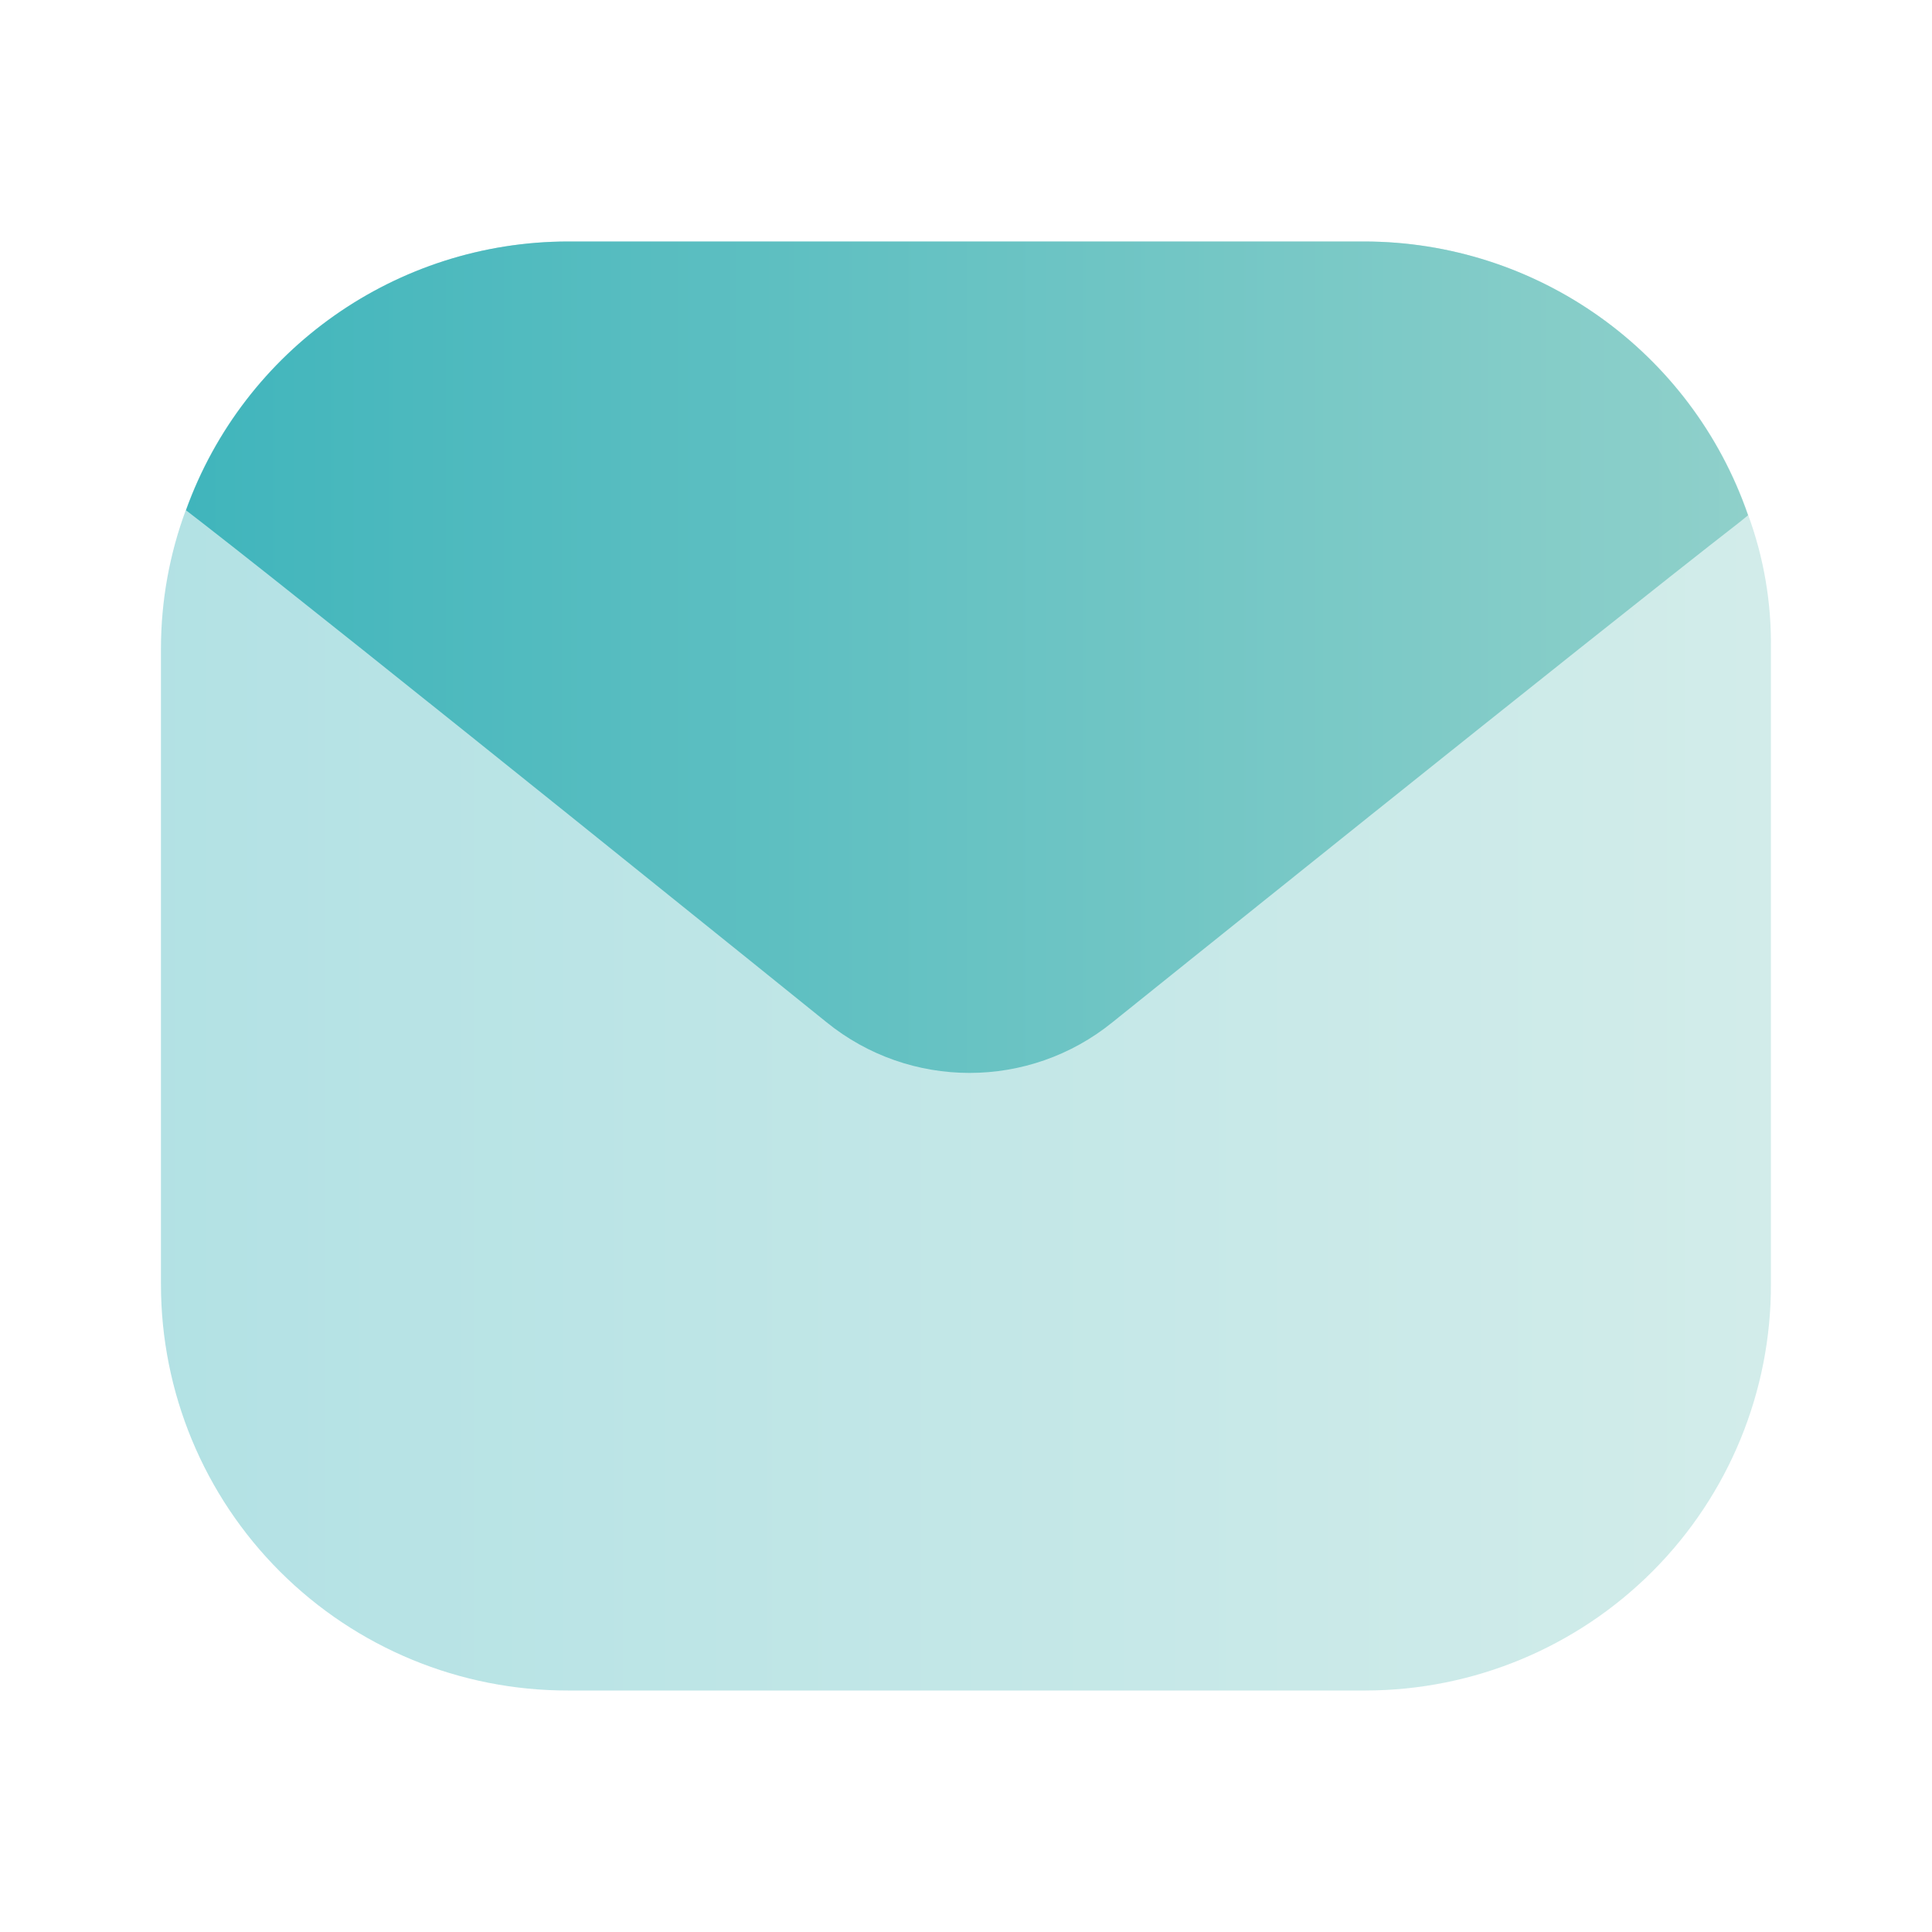
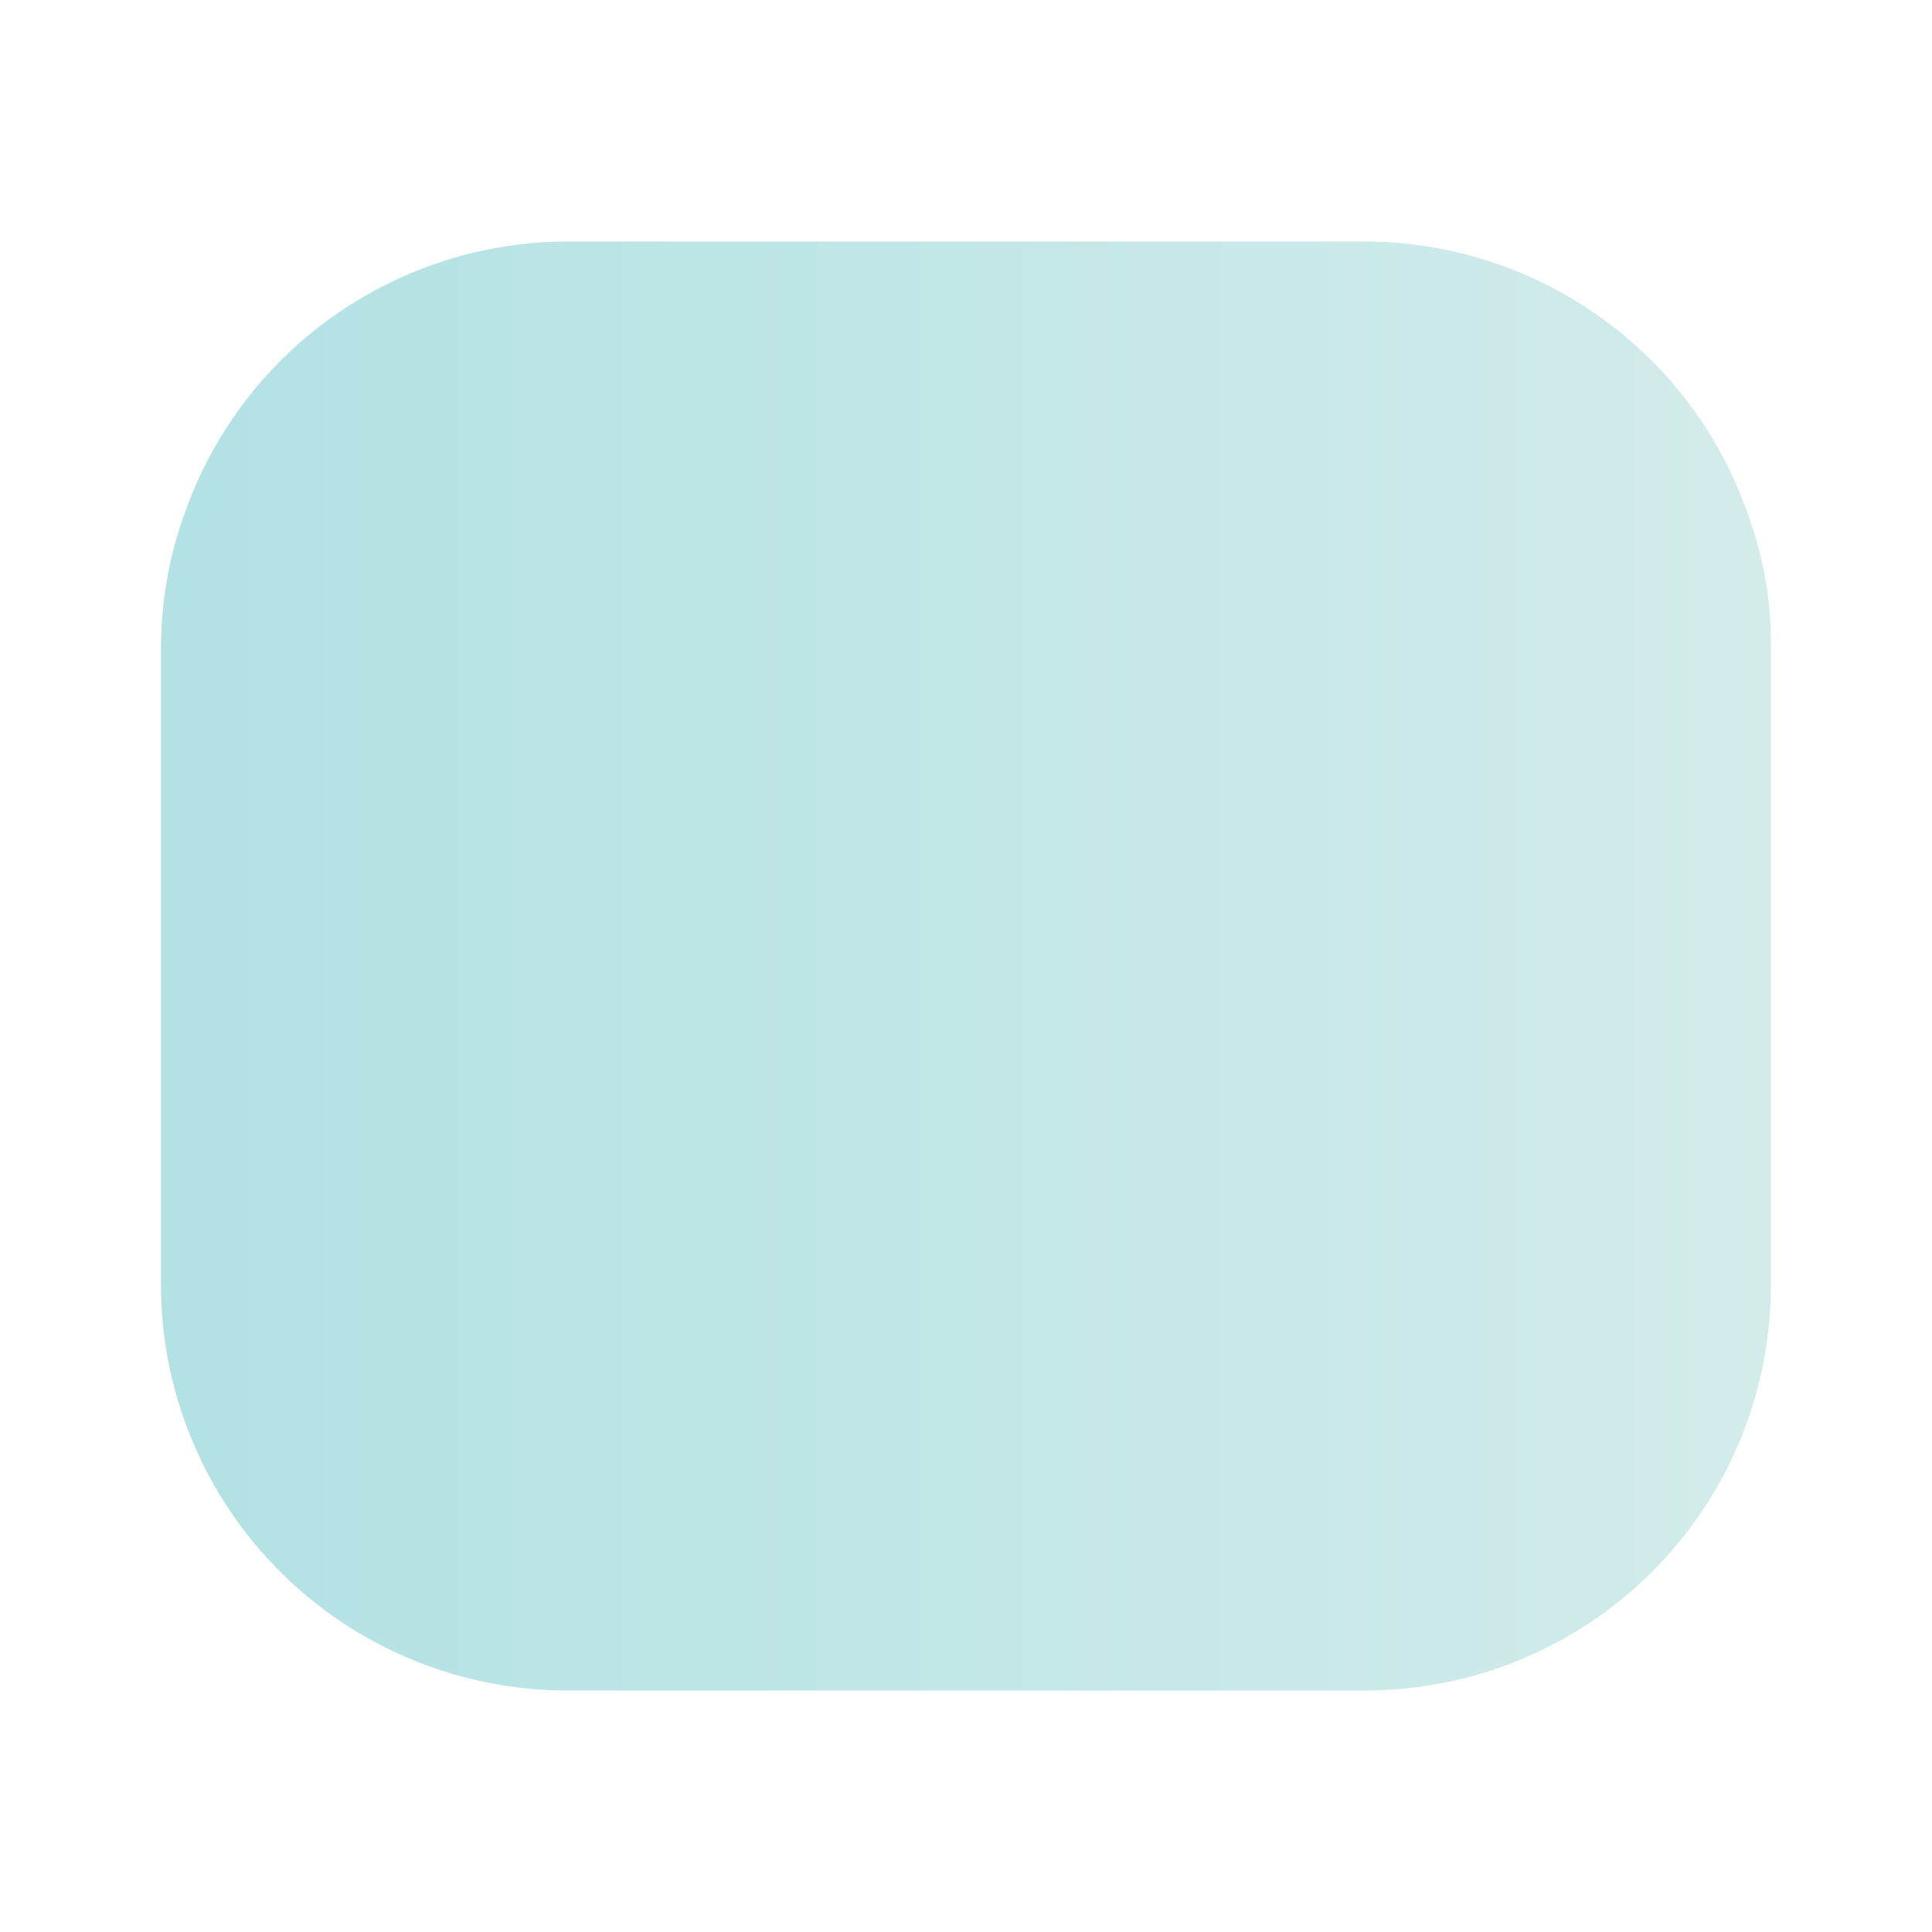
<svg xmlns="http://www.w3.org/2000/svg" width="58" height="58" viewBox="0 0 58 58" fill="none">
  <path opacity="0.4" d="M53.164 19.461V38.539C53.176 41.77 51.901 44.873 49.62 47.163C47.339 49.454 44.24 50.744 41.006 50.75H17.055C13.815 50.756 10.706 49.474 8.413 47.187C6.12 44.901 4.832 41.797 4.832 38.56V19.461C4.834 18.04 5.088 16.63 5.584 15.298C7.33 10.47 11.916 7.252 17.055 7.25H40.942C46.143 7.247 50.774 10.538 52.477 15.448C52.95 16.732 53.182 18.093 53.164 19.461Z" fill="url(#paint0_linear_9117_29259)" />
-   <path d="M52.477 15.469L52.241 15.662C47.794 19.117 33.402 30.685 33.402 30.685C30.899 32.718 27.312 32.718 24.809 30.685C24.809 30.685 10.503 19.139 6.057 15.684L5.584 15.319C7.323 10.483 11.911 7.255 17.055 7.25H40.942C46.148 7.25 50.781 10.551 52.477 15.469Z" fill="url(#paint1_linear_9117_29259)" />
  <defs>
    <linearGradient id="paint0_linear_9117_29259" x1="4.832" y1="29" x2="53.165" y2="29" gradientUnits="userSpaceOnUse">
      <stop stop-color="#40b5bc" />
      <stop offset="1" stop-color="#8fd0ca" />
    </linearGradient>
    <linearGradient id="paint1_linear_9117_29259" x1="5.584" y1="19.73" x2="52.477" y2="19.73" gradientUnits="userSpaceOnUse">
      <stop stop-color="#40b5bc" />
      <stop offset="1" stop-color="#8fd0ca" />
    </linearGradient>
  </defs>
</svg>